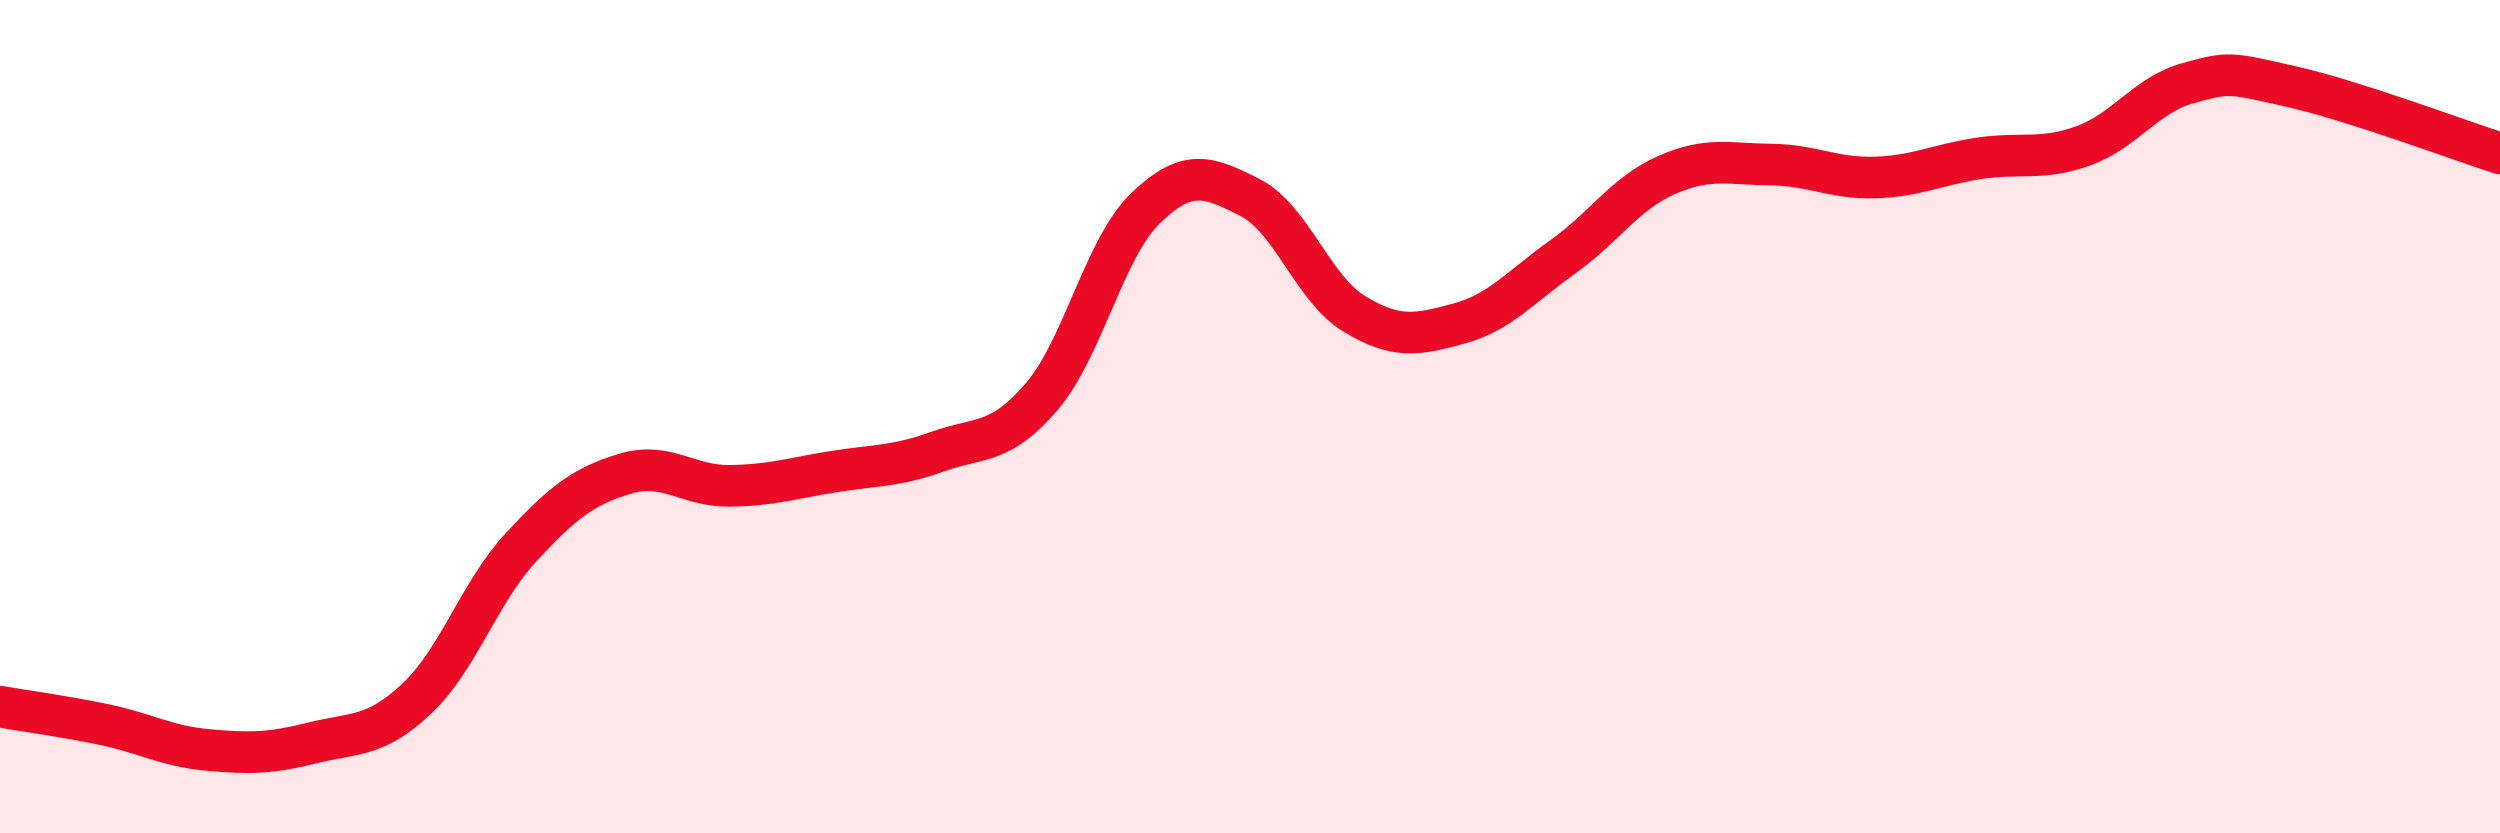
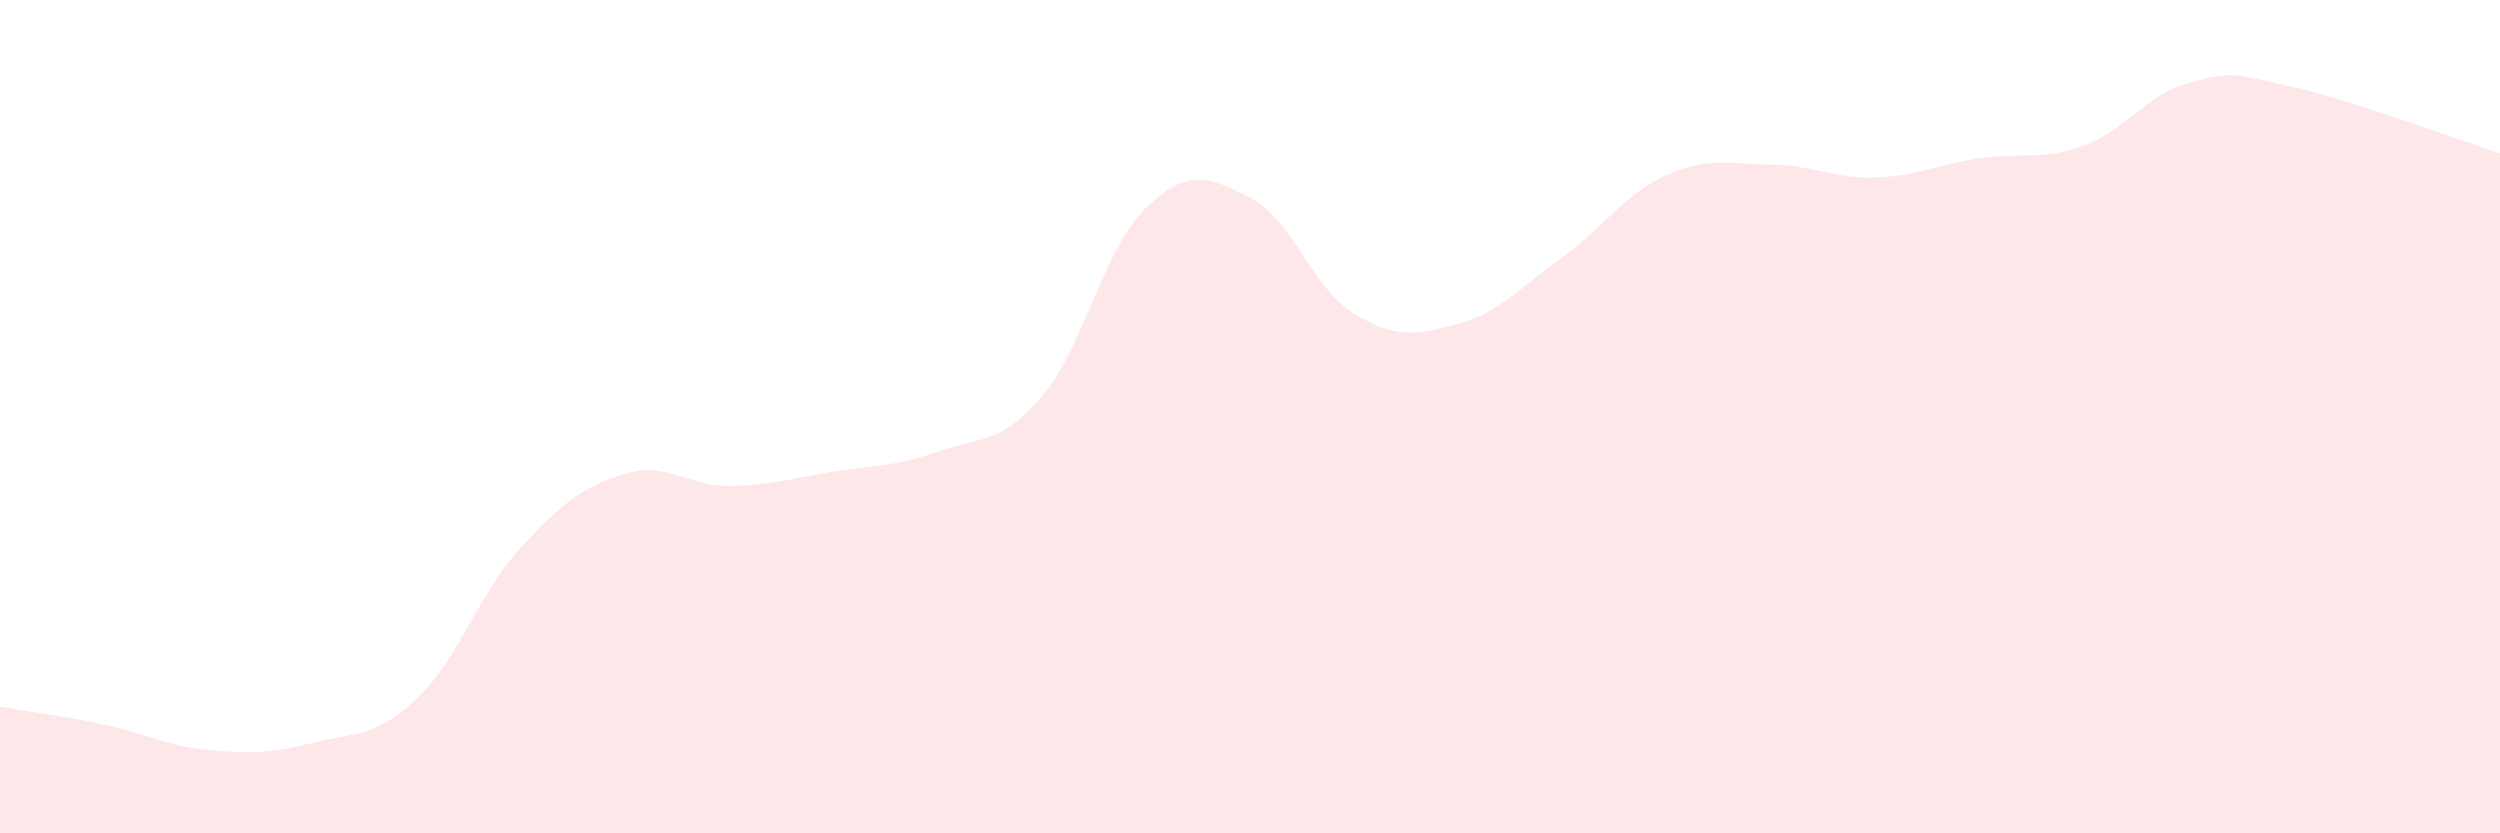
<svg xmlns="http://www.w3.org/2000/svg" width="60" height="20" viewBox="0 0 60 20">
  <path d="M 0,16.96 C 0.5,17.05 1.5,17.18 2.5,17.39 C 3.5,17.6 4,17.91 5,18 C 6,18.09 6.5,18.08 7.5,17.83 C 8.5,17.58 9,17.71 10,16.77 C 11,15.83 11.5,14.22 12.5,13.14 C 13.5,12.06 14,11.67 15,11.37 C 16,11.07 16.5,11.67 17.5,11.66 C 18.5,11.65 19,11.48 20,11.32 C 21,11.16 21.5,11.2 22.5,10.84 C 23.5,10.48 24,10.69 25,9.52 C 26,8.35 26.5,5.95 27.5,4.99 C 28.5,4.03 29,4.23 30,4.74 C 31,5.25 31.5,6.92 32.5,7.53 C 33.5,8.14 34,8.04 35,7.77 C 36,7.5 36.5,6.88 37.5,6.17 C 38.5,5.46 39,4.64 40,4.2 C 41,3.76 41.5,3.94 42.5,3.95 C 43.5,3.96 44,4.29 45,4.26 C 46,4.23 46.5,3.95 47.5,3.8 C 48.5,3.65 49,3.86 50,3.5 C 51,3.14 51.5,2.28 52.5,2 C 53.5,1.72 53.5,1.74 55,2.08 C 56.5,2.42 59,3.36 60,3.68L60 20L0 20Z" fill="#EB0A25" opacity="0.1" stroke-linecap="round" stroke-linejoin="round" />
-   <path d="M 0,16.96 C 0.5,17.05 1.5,17.18 2.5,17.39 C 3.5,17.6 4,17.91 5,18 C 6,18.09 6.5,18.08 7.5,17.83 C 8.5,17.58 9,17.71 10,16.77 C 11,15.83 11.5,14.22 12.5,13.14 C 13.5,12.06 14,11.67 15,11.37 C 16,11.07 16.5,11.67 17.5,11.66 C 18.5,11.65 19,11.48 20,11.32 C 21,11.16 21.5,11.2 22.5,10.84 C 23.5,10.48 24,10.69 25,9.52 C 26,8.35 26.5,5.95 27.5,4.99 C 28.5,4.03 29,4.23 30,4.74 C 31,5.25 31.5,6.92 32.5,7.53 C 33.5,8.14 34,8.04 35,7.77 C 36,7.5 36.5,6.88 37.5,6.17 C 38.5,5.46 39,4.64 40,4.2 C 41,3.76 41.5,3.94 42.5,3.95 C 43.5,3.96 44,4.29 45,4.26 C 46,4.23 46.5,3.95 47.5,3.8 C 48.5,3.65 49,3.86 50,3.5 C 51,3.14 51.5,2.28 52.5,2 C 53.5,1.72 53.5,1.74 55,2.08 C 56.5,2.42 59,3.36 60,3.68" stroke="#EB0A25" stroke-width="1" fill="none" stroke-linecap="round" stroke-linejoin="round" />
</svg>